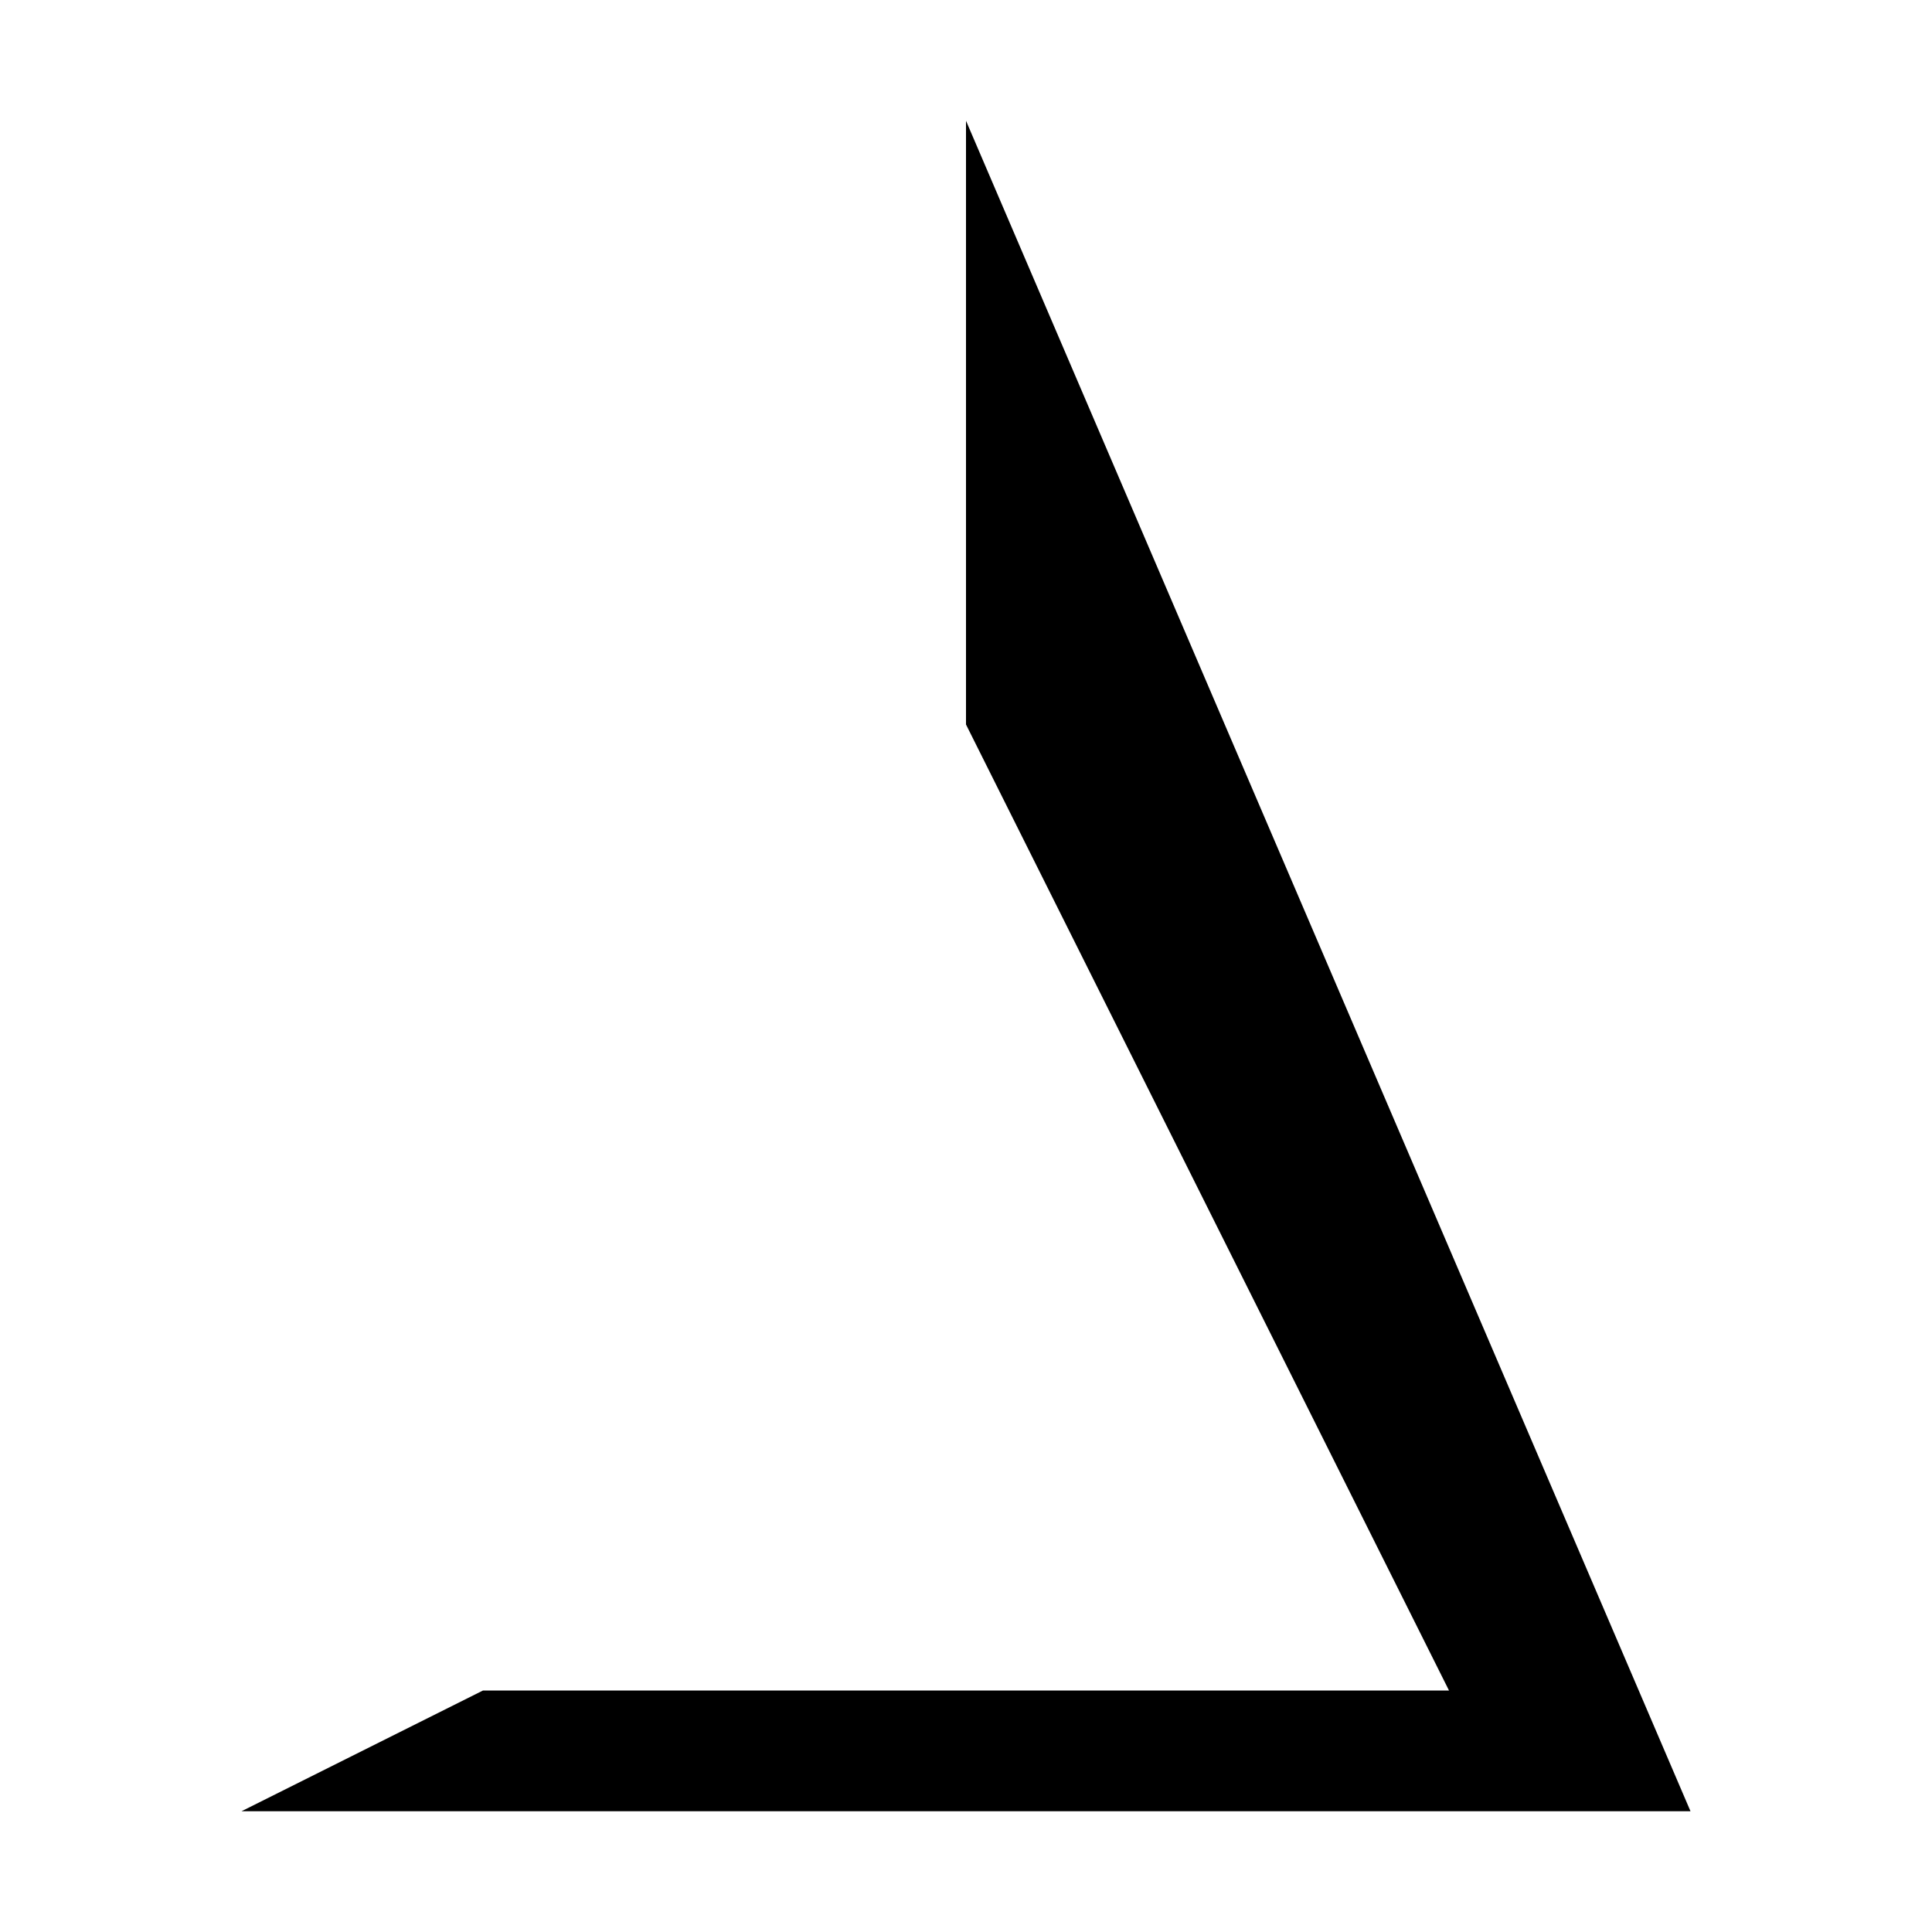
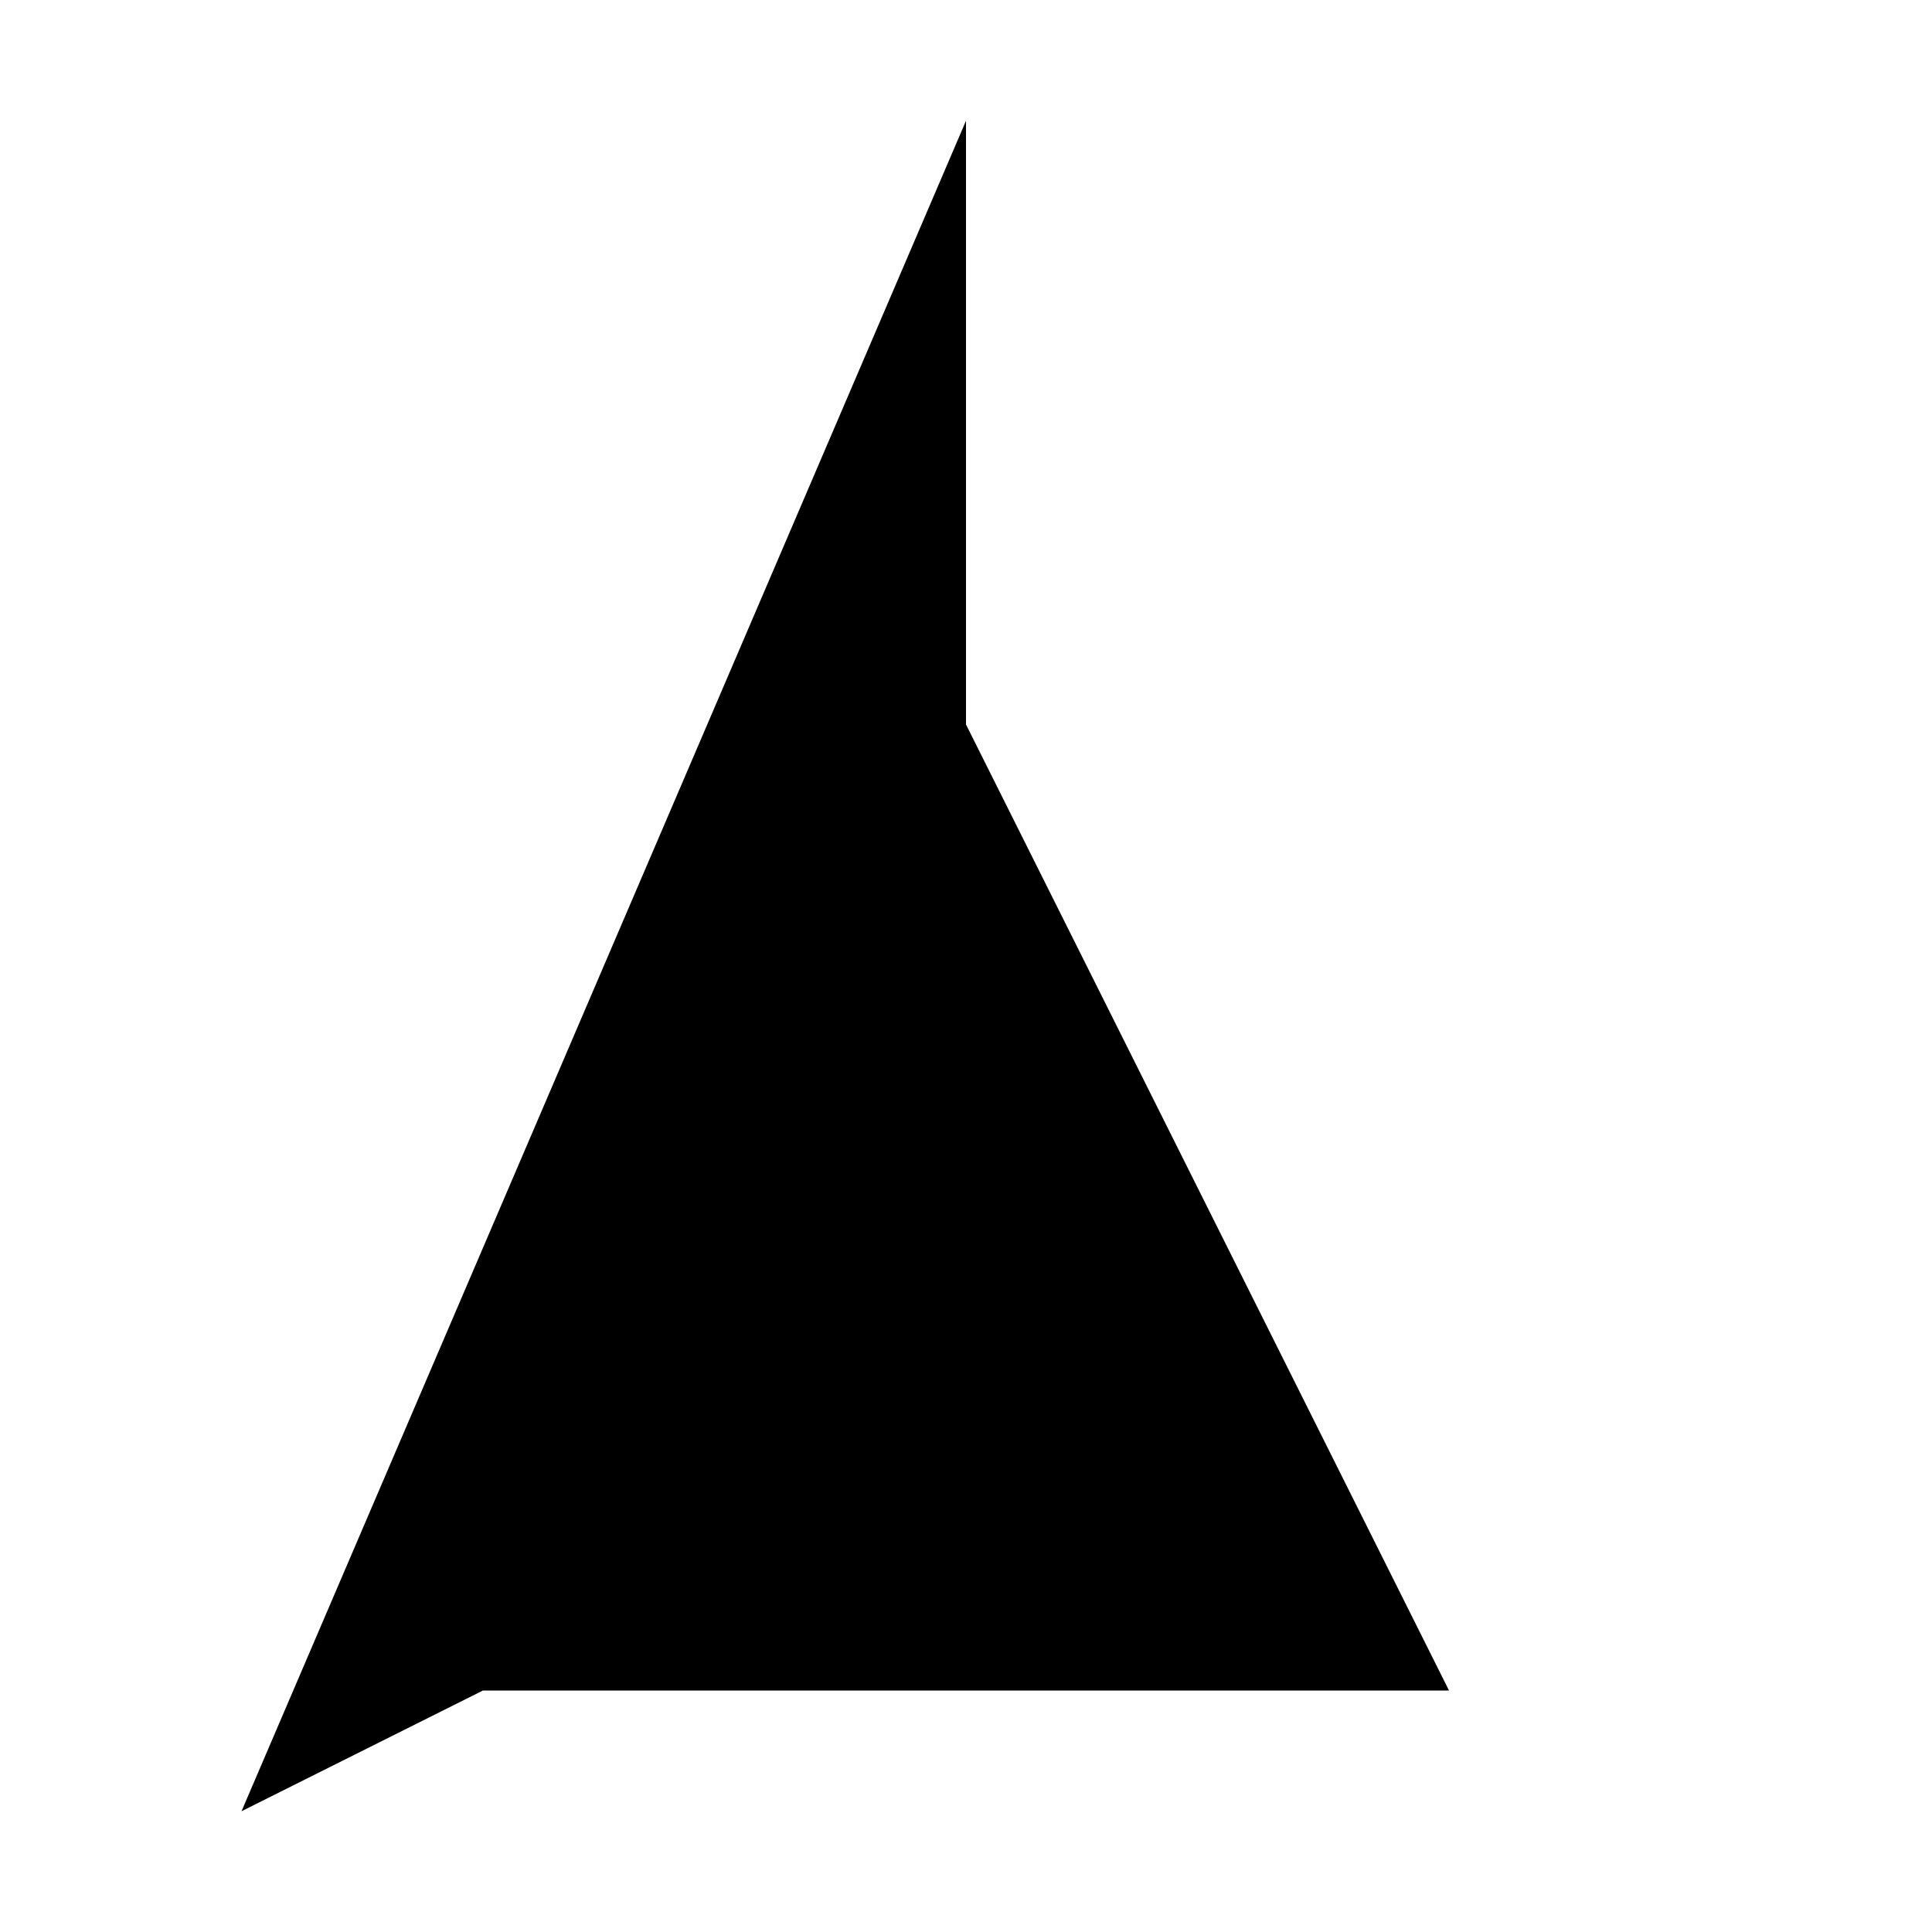
<svg xmlns="http://www.w3.org/2000/svg" width="32" height="32" viewBox="0 0 32 32">
-   <path d="M 16 2 L 16 12 L 24 28 L 8 28 L 4 30 L 28 30 Z" fill="#000000" stroke="none" />
+   <path d="M 16 2 L 16 12 L 24 28 L 8 28 L 4 30 Z" fill="#000000" stroke="none" />
</svg>